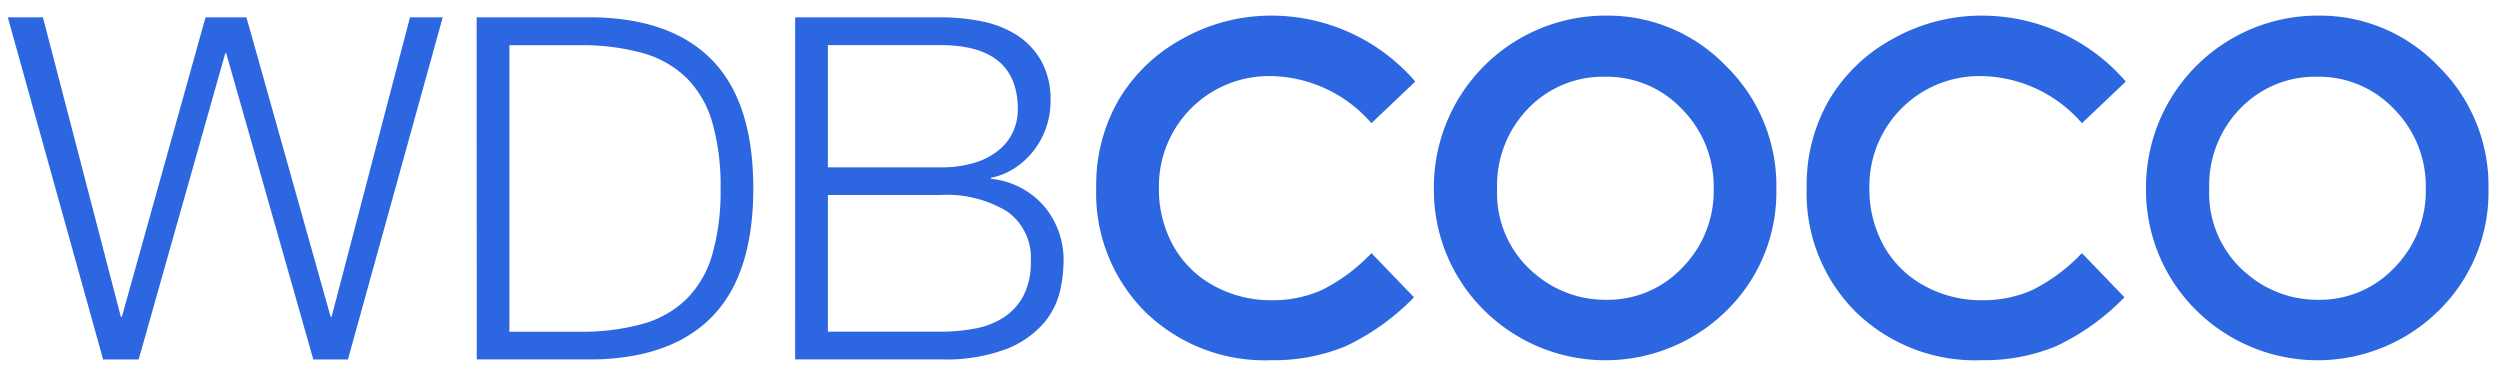
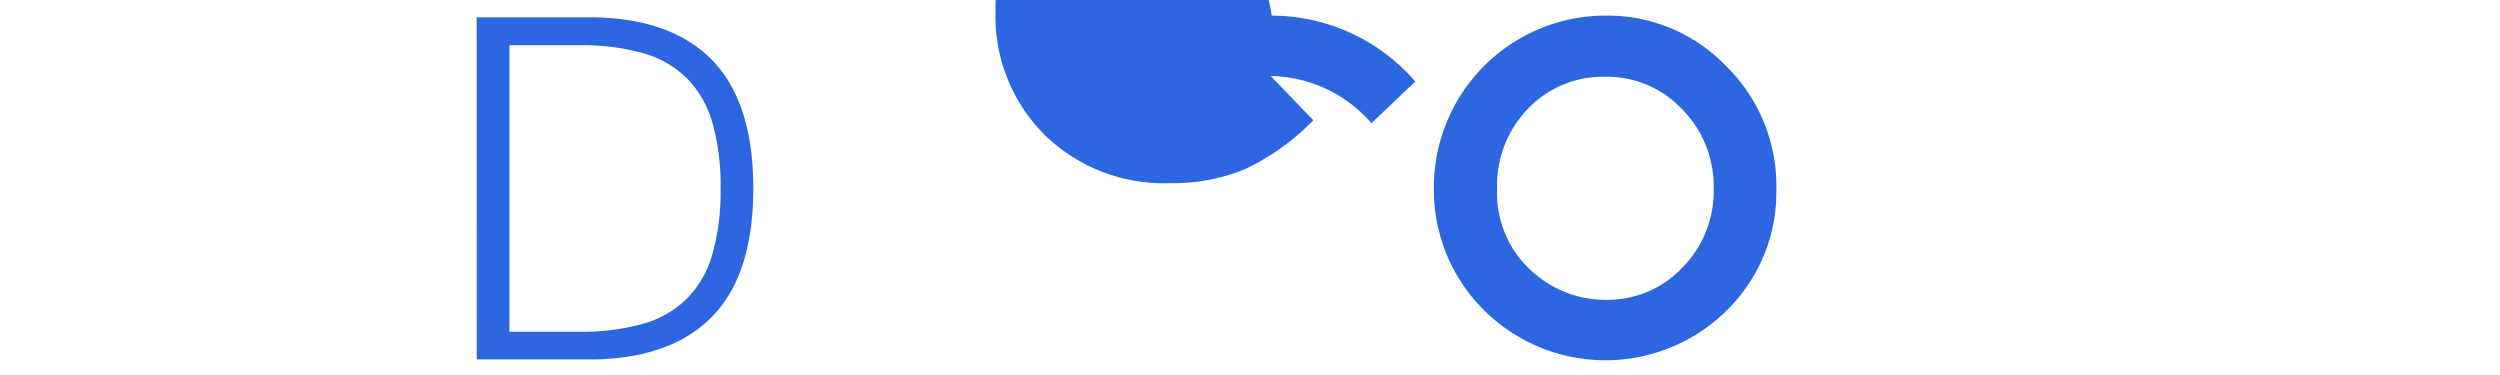
<svg xmlns="http://www.w3.org/2000/svg" width="160" height="24" viewBox="0 0 160 24">
  <g transform="translate(-357 7563)">
    <rect width="160" height="24" transform="translate(357 -7563)" fill="none" />
    <g transform="translate(357.5 -7562)">
-       <path d="M0,.479H2.248L7.235,19.645H7.3L12.655.479h2.617L20.66,19.645h.062L25.74.479h2.094L21.768,22.374H19.551L13.979,2.779h-.062L8.375,22.374H6.1Z" transform="translate(0 -0.37)" fill="#2c67e1" />
      <path d="M132.165.479h7.6Q144.758.6,147.313,3.3t2.556,8.126q0,5.428-2.556,8.126t-7.543,2.821h-7.6ZM134.259,20.6h4.464a14.474,14.474,0,0,0,4.08-.506,6.538,6.538,0,0,0,2.817-1.61,6.62,6.62,0,0,0,1.632-2.852,14.77,14.77,0,0,0,.523-4.2,14.773,14.773,0,0,0-.523-4.2,6.622,6.622,0,0,0-1.632-2.852,6.539,6.539,0,0,0-2.817-1.61,14.483,14.483,0,0,0-4.08-.506h-4.464V20.6Z" transform="translate(-102.158 -0.37)" fill="#2c67e1" />
-       <path d="M221.94.479h9.3A13.319,13.319,0,0,1,233.9.74a6.475,6.475,0,0,1,2.248.889A4.734,4.734,0,0,1,237.7,3.285a5.118,5.118,0,0,1,.585,2.561,5.138,5.138,0,0,1-.277,1.671,5.074,5.074,0,0,1-.785,1.472,4.979,4.979,0,0,1-1.2,1.119,4.466,4.466,0,0,1-1.555.644v.061a5.191,5.191,0,0,1,3.387,1.733,5.308,5.308,0,0,1,1.262,3.6A8.843,8.843,0,0,1,238.89,18a4.869,4.869,0,0,1-1.031,2.039,6.089,6.089,0,0,1-2.371,1.656,10.976,10.976,0,0,1-4.249.675h-9.3Zm2.094,9.6h7.2a7.3,7.3,0,0,0,2.186-.291,4.554,4.554,0,0,0,1.539-.8,3.288,3.288,0,0,0,.924-1.181,3.435,3.435,0,0,0,.308-1.441q0-4.109-4.957-4.109h-7.2Zm0,10.518h7.2a11.806,11.806,0,0,0,2.217-.2,5.084,5.084,0,0,0,1.847-.721,3.69,3.69,0,0,0,1.263-1.4,4.66,4.66,0,0,0,.462-2.193,3.621,3.621,0,0,0-1.509-3.174,7.39,7.39,0,0,0-4.28-1.058h-7.2Z" transform="translate(-171.55 -0.37)" fill="#2c67e1" />
-       <path d="M327.248,4.218l-2.807,2.665A8.706,8.706,0,0,0,318,3.868a7.047,7.047,0,0,0-7.16,7.13,7.474,7.474,0,0,0,.916,3.729,6.557,6.557,0,0,0,2.592,2.558,7.551,7.551,0,0,0,3.723.929,7.7,7.7,0,0,0,3.193-.65,11.446,11.446,0,0,0,3.179-2.365l2.721,2.827a14.936,14.936,0,0,1-4.414,3.149,12.1,12.1,0,0,1-4.744.878,10.945,10.945,0,0,1-8.048-3.1,10.725,10.725,0,0,1-3.131-7.958,10.857,10.857,0,0,1,1.426-5.582,10.584,10.584,0,0,1,4.085-3.926A11.556,11.556,0,0,1,318.061,0a12.173,12.173,0,0,1,9.187,4.218Z" transform="translate(-237.169 0)" fill="#2c67e1" />
+       <path d="M327.248,4.218l-2.807,2.665A8.706,8.706,0,0,0,318,3.868l2.721,2.827a14.936,14.936,0,0,1-4.414,3.149,12.1,12.1,0,0,1-4.744.878,10.945,10.945,0,0,1-8.048-3.1,10.725,10.725,0,0,1-3.131-7.958,10.857,10.857,0,0,1,1.426-5.582,10.584,10.584,0,0,1,4.085-3.926A11.556,11.556,0,0,1,318.061,0a12.173,12.173,0,0,1,9.187,4.218Z" transform="translate(-237.169 0)" fill="#2c67e1" />
      <path d="M413.062,0a10.491,10.491,0,0,1,7.694,3.226,10.714,10.714,0,0,1,3.22,7.865,10.593,10.593,0,0,1-3.177,7.78,11.038,11.038,0,0,1-15.6-.086,10.826,10.826,0,0,1-3.141-7.766,10.989,10.989,0,0,1,11-11.02Zm-.043,3.911A6.631,6.631,0,0,0,408.1,5.938a7.043,7.043,0,0,0-1.994,5.153,6.7,6.7,0,0,0,2.511,5.51,6.9,6.9,0,0,0,4.476,1.585,6.551,6.551,0,0,0,4.864-2.055,6.97,6.97,0,0,0,2.008-5.068,7,7,0,0,0-2.023-5.075,6.612,6.612,0,0,0-4.921-2.077Z" transform="translate(-310.79 0)" fill="#2c67e1" />
-       <path d="M528.02,4.218l-2.807,2.665a8.706,8.706,0,0,0-6.444-3.015,7.047,7.047,0,0,0-7.16,7.13,7.477,7.477,0,0,0,.916,3.729,6.557,6.557,0,0,0,2.592,2.558,7.55,7.55,0,0,0,3.723.929,7.7,7.7,0,0,0,3.193-.65,11.446,11.446,0,0,0,3.179-2.365l2.721,2.827a14.935,14.935,0,0,1-4.414,3.149,12.1,12.1,0,0,1-4.744.878,10.944,10.944,0,0,1-8.048-3.1,10.725,10.725,0,0,1-3.132-7.958,10.857,10.857,0,0,1,1.426-5.582,10.585,10.585,0,0,1,4.085-3.926A11.555,11.555,0,0,1,518.833,0a12.172,12.172,0,0,1,9.187,4.218Z" transform="translate(-392.468 0)" fill="#2c67e1" />
-       <path d="M613.835,0a10.49,10.49,0,0,1,7.694,3.226,10.713,10.713,0,0,1,3.22,7.865,10.593,10.593,0,0,1-3.177,7.78,11.038,11.038,0,0,1-15.6-.086,10.824,10.824,0,0,1-3.141-7.766,10.989,10.989,0,0,1,11-11.02Zm-.044,3.911a6.632,6.632,0,0,0-4.921,2.027,7.043,7.043,0,0,0-1.994,5.153,6.7,6.7,0,0,0,2.511,5.51,6.9,6.9,0,0,0,4.476,1.585,6.55,6.55,0,0,0,4.864-2.055,6.971,6.971,0,0,0,2.009-5.068,7,7,0,0,0-2.023-5.075,6.611,6.611,0,0,0-4.921-2.077Z" transform="translate(-465.986 0)" fill="#2c67e1" />
    </g>
  </g>
</svg>